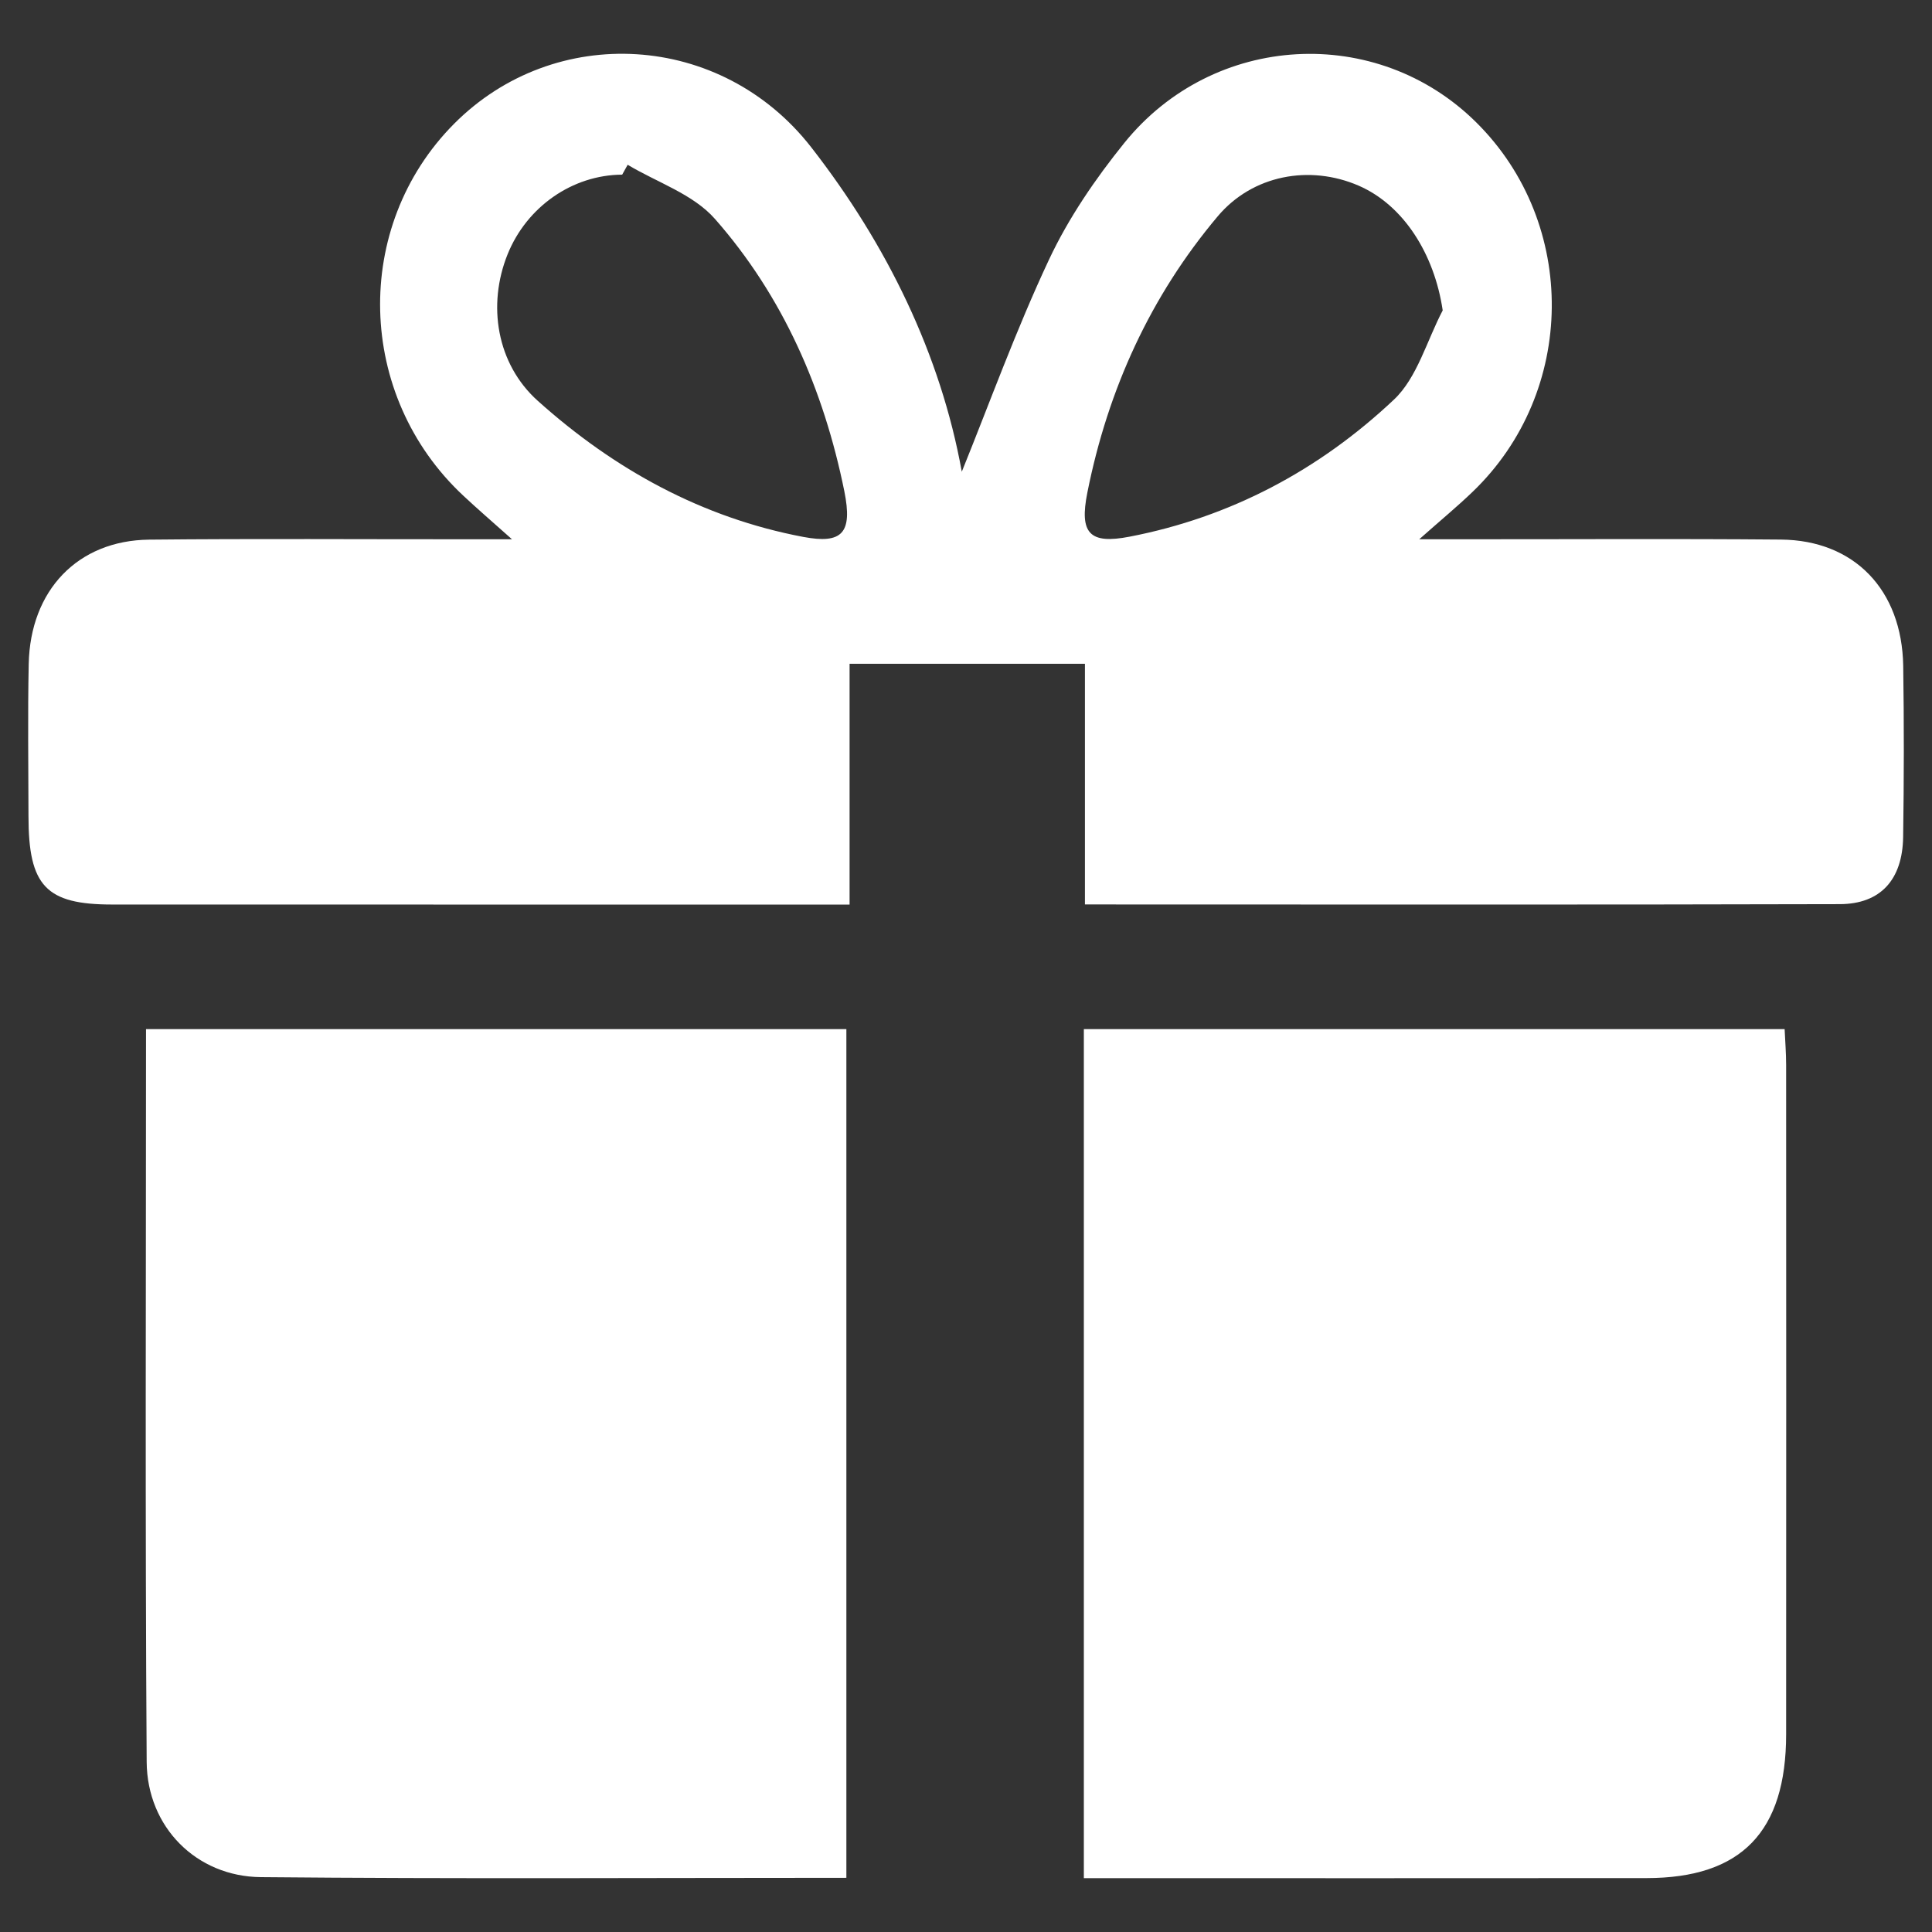
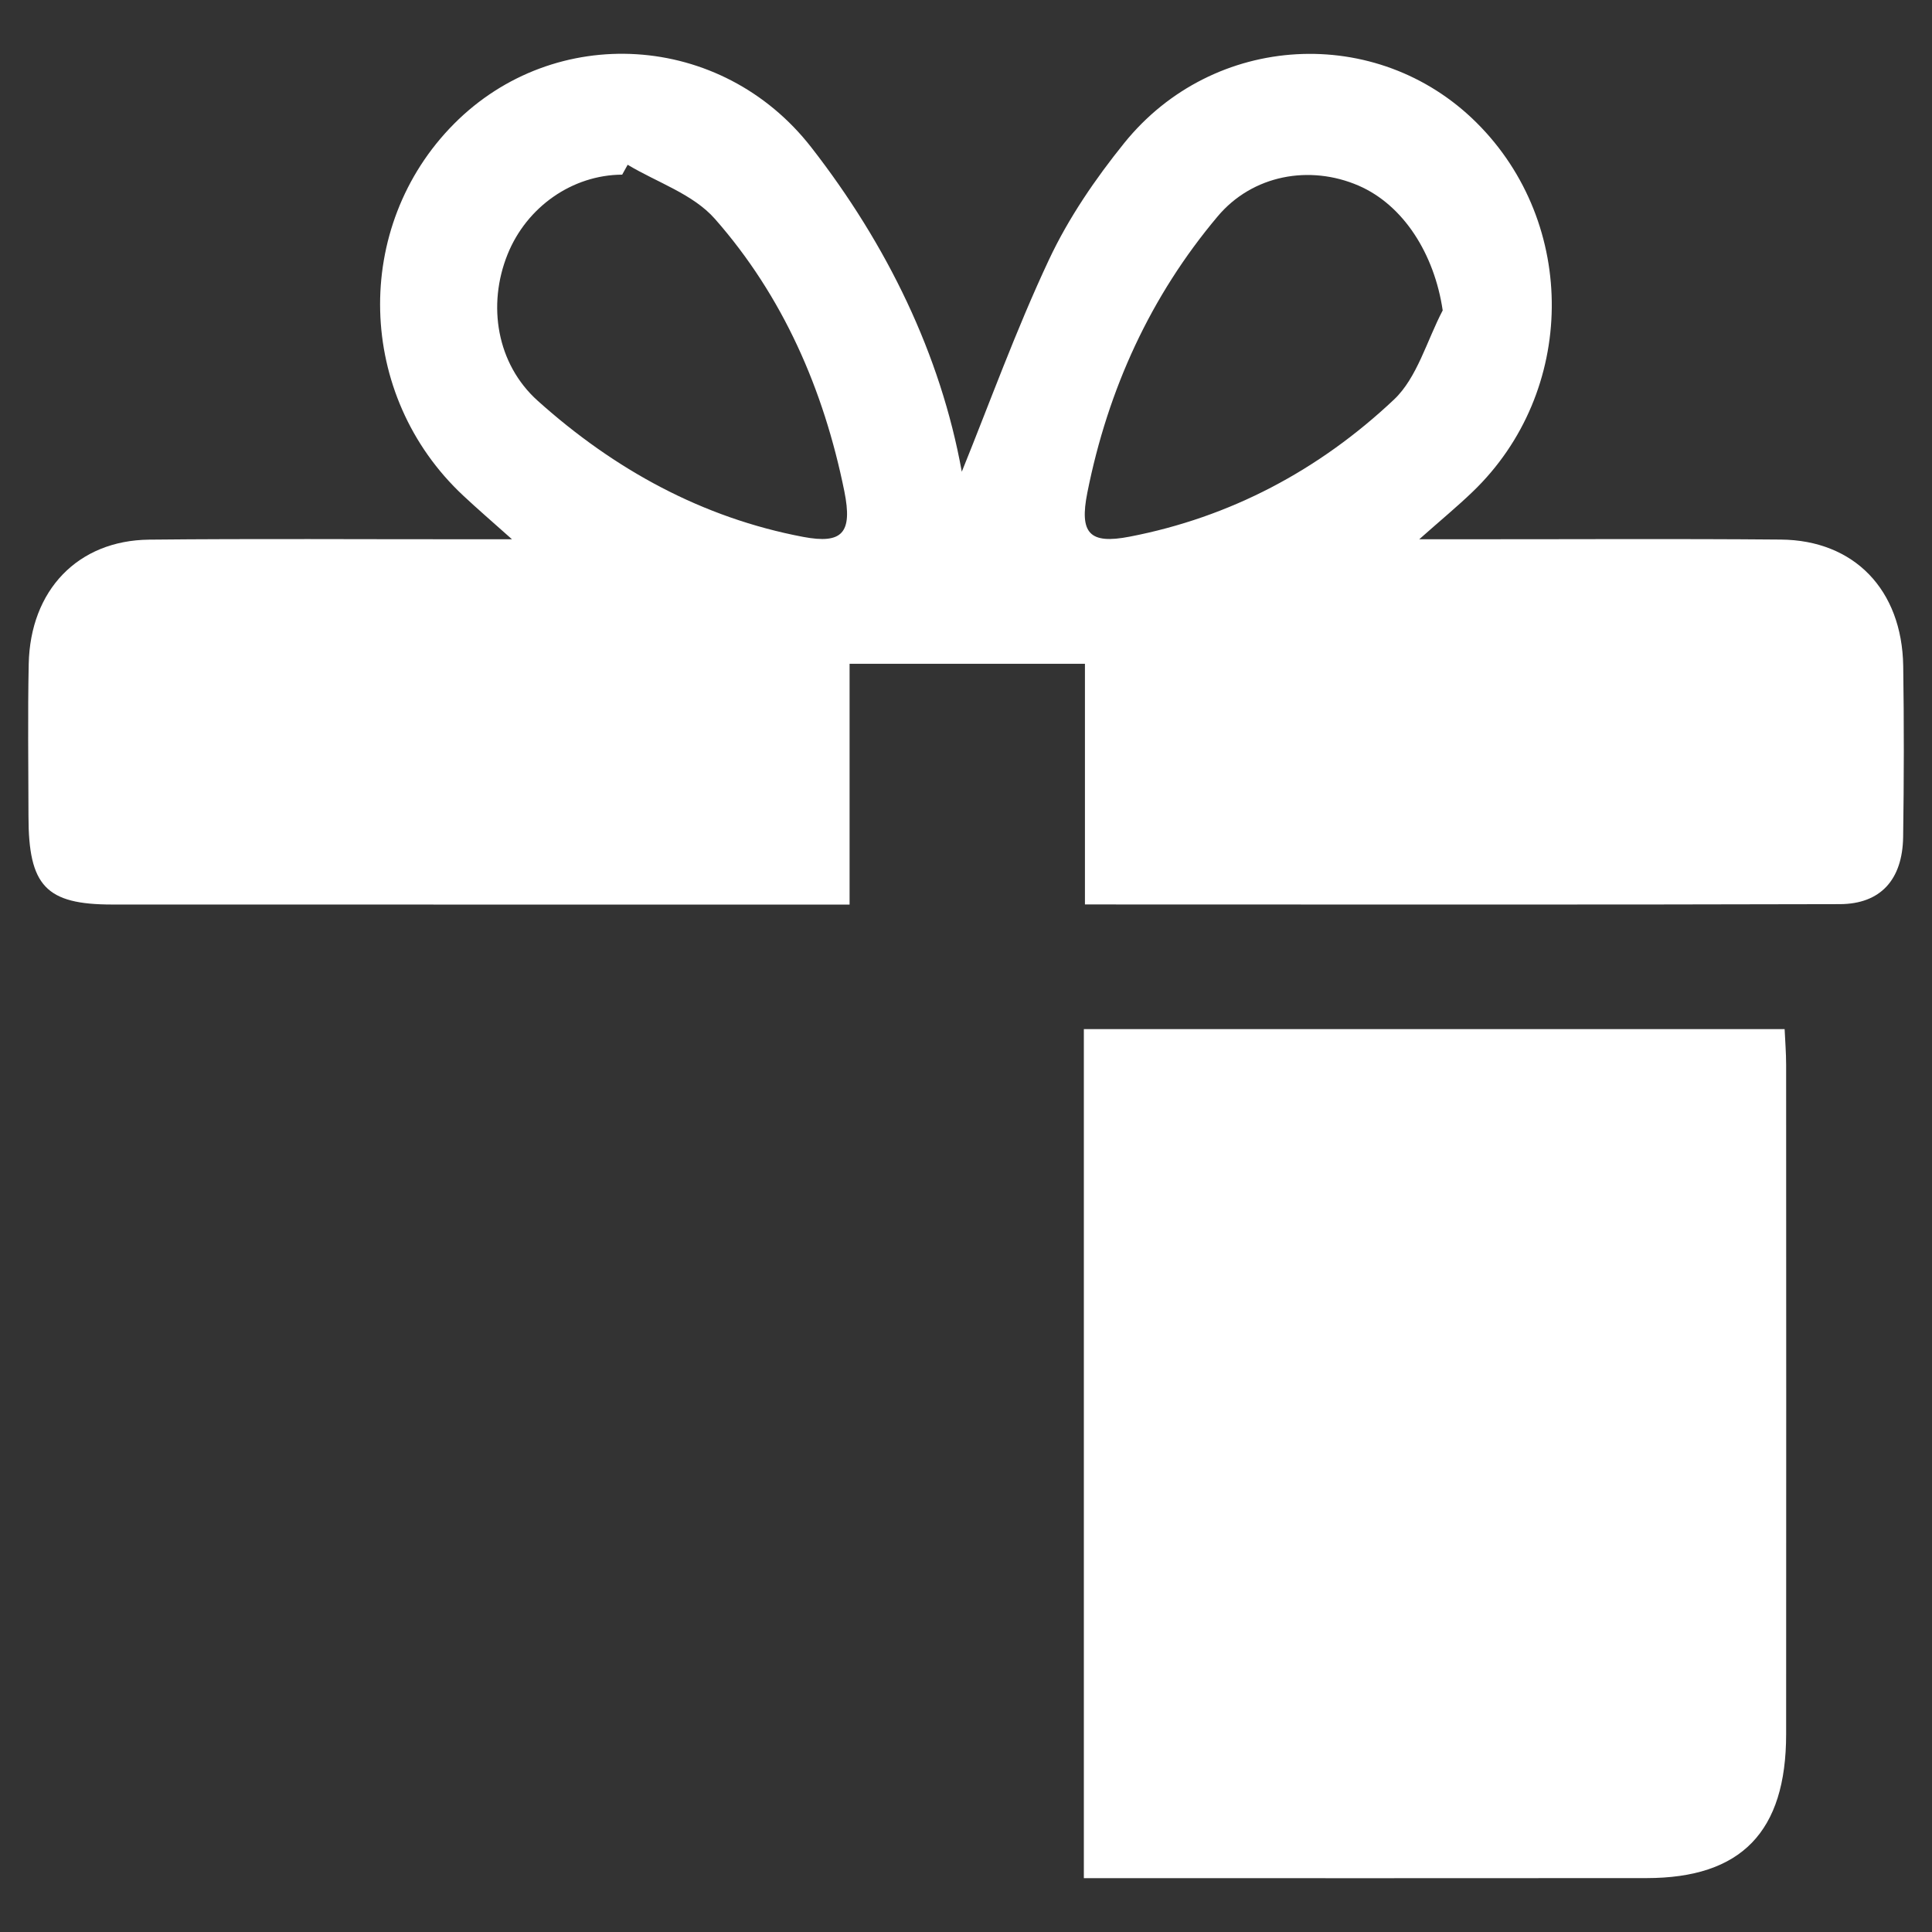
<svg xmlns="http://www.w3.org/2000/svg" version="1.1" id="Ebene_1" x="0px" y="0px" viewBox="0 0 500 500" style="enable-background:new 0 0 500 500;" xml:space="preserve">
  <rect x="0" y="0" width="500" height="500" fill="#333333" stroke="none" />
  <style type="text/css">
	.st0{fill:#FFFFFF;}
	.st1{fill:#FFFFFF;stroke:#FFFFFF;stroke-width:4.585;stroke-miterlimit:10;}
	.st2{fill:#FFFFFF;stroke:#FFFFFF;stroke-miterlimit:10;}
	.st3{fill:#FFFFFF;stroke:#FFFFFF;stroke-width:4.362;stroke-miterlimit:10;}
	.st4{fill:#FFFFFF;stroke:#FFFFFF;stroke-width:6.491;stroke-miterlimit:10;}
</style>
  <g>
    <g>
      <path class="st0" d="M492.55,172.33c-0.32-19.68-12.66-32.53-31.68-32.69c-27.47-0.24-54.96-0.06-82.43-0.08H367.3    c5.85-5.18,9.97-8.58,13.81-12.28c26.94-25.84,27.36-69.36,1-95.55c-25.73-25.57-68.05-23.38-91.18,5.31    c-7.44,9.23-14.38,19.35-19.44,30.13c-8.56,18.22-15.44,37.3-22.58,54.91c-5.48-30.33-19.34-58.75-38.93-83.92    c-23.3-29.94-66.42-32.35-92.49-6.1c-26.41,26.61-25.33,70.32,2.41,96.22c3.6,3.37,7.31,6.57,12.6,11.28h-11.46    c-27.49,0.02-54.96-0.18-82.45,0.1c-18.45,0.2-30.77,13.07-31.16,32.2c-0.27,13.13-0.08,26.25-0.06,39.36    c0,18.09,4.53,22.87,21.69,22.87c60.02,0.02,120.01,0.02,180.03,0.02h10.78v-62.33h60.91v62.29c65.87,0,130.6,0.1,195.34-0.08    c10.57-0.02,16.24-6.34,16.41-17.36C492.75,201.87,492.77,187.09,492.55,172.33z M207.87,138.95    c-26.09-4.94-48.84-17.4-68.71-35.23c-10.65-9.57-13.07-24.78-7.81-37.87c4.96-12.34,16.8-20.59,29.67-20.65    c0.47-0.85,0.95-1.71,1.42-2.56c7.63,4.59,16.94,7.58,22.6,14.03c17.54,19.94,28.13,44.07,33.48,70.5    C220.67,137.92,218.02,140.86,207.87,138.95z M292.34,138.89c-10.36,2.01-13.05-0.83-10.93-11.43    c5.34-26.76,16.37-50.85,33.72-71.46c9.02-10.73,23.81-13.44,36.49-7.95c11.61,5.04,19.59,17.67,21.75,32.28    c-4.09,7.79-6.61,17.42-12.6,23.07C341.35,121.71,318.37,133.87,292.34,138.89z" />
    </g>
    <g>
-       <path class="st0" d="M219.04,266.34v219.64c-51.17,0-101.35,0.3-151.56-0.18c-16.67-0.16-29.4-12.97-29.52-29.8    c-0.42-62.96-0.17-125.92-0.17-189.66H219.04z" />
-     </g>
+       </g>
    <g>
      <path class="st0" d="M462.25,275.61c0.02,57.74,0.04,115.47,0,173.19c0,25.27-11.59,37.24-36.13,37.25    c-45.14,0.04-90.31,0.02-135.47,0.02H280.5V266.34h181.36C461.99,269.29,462.25,272.46,462.25,275.61z" />
    </g>
  </g>
</svg>